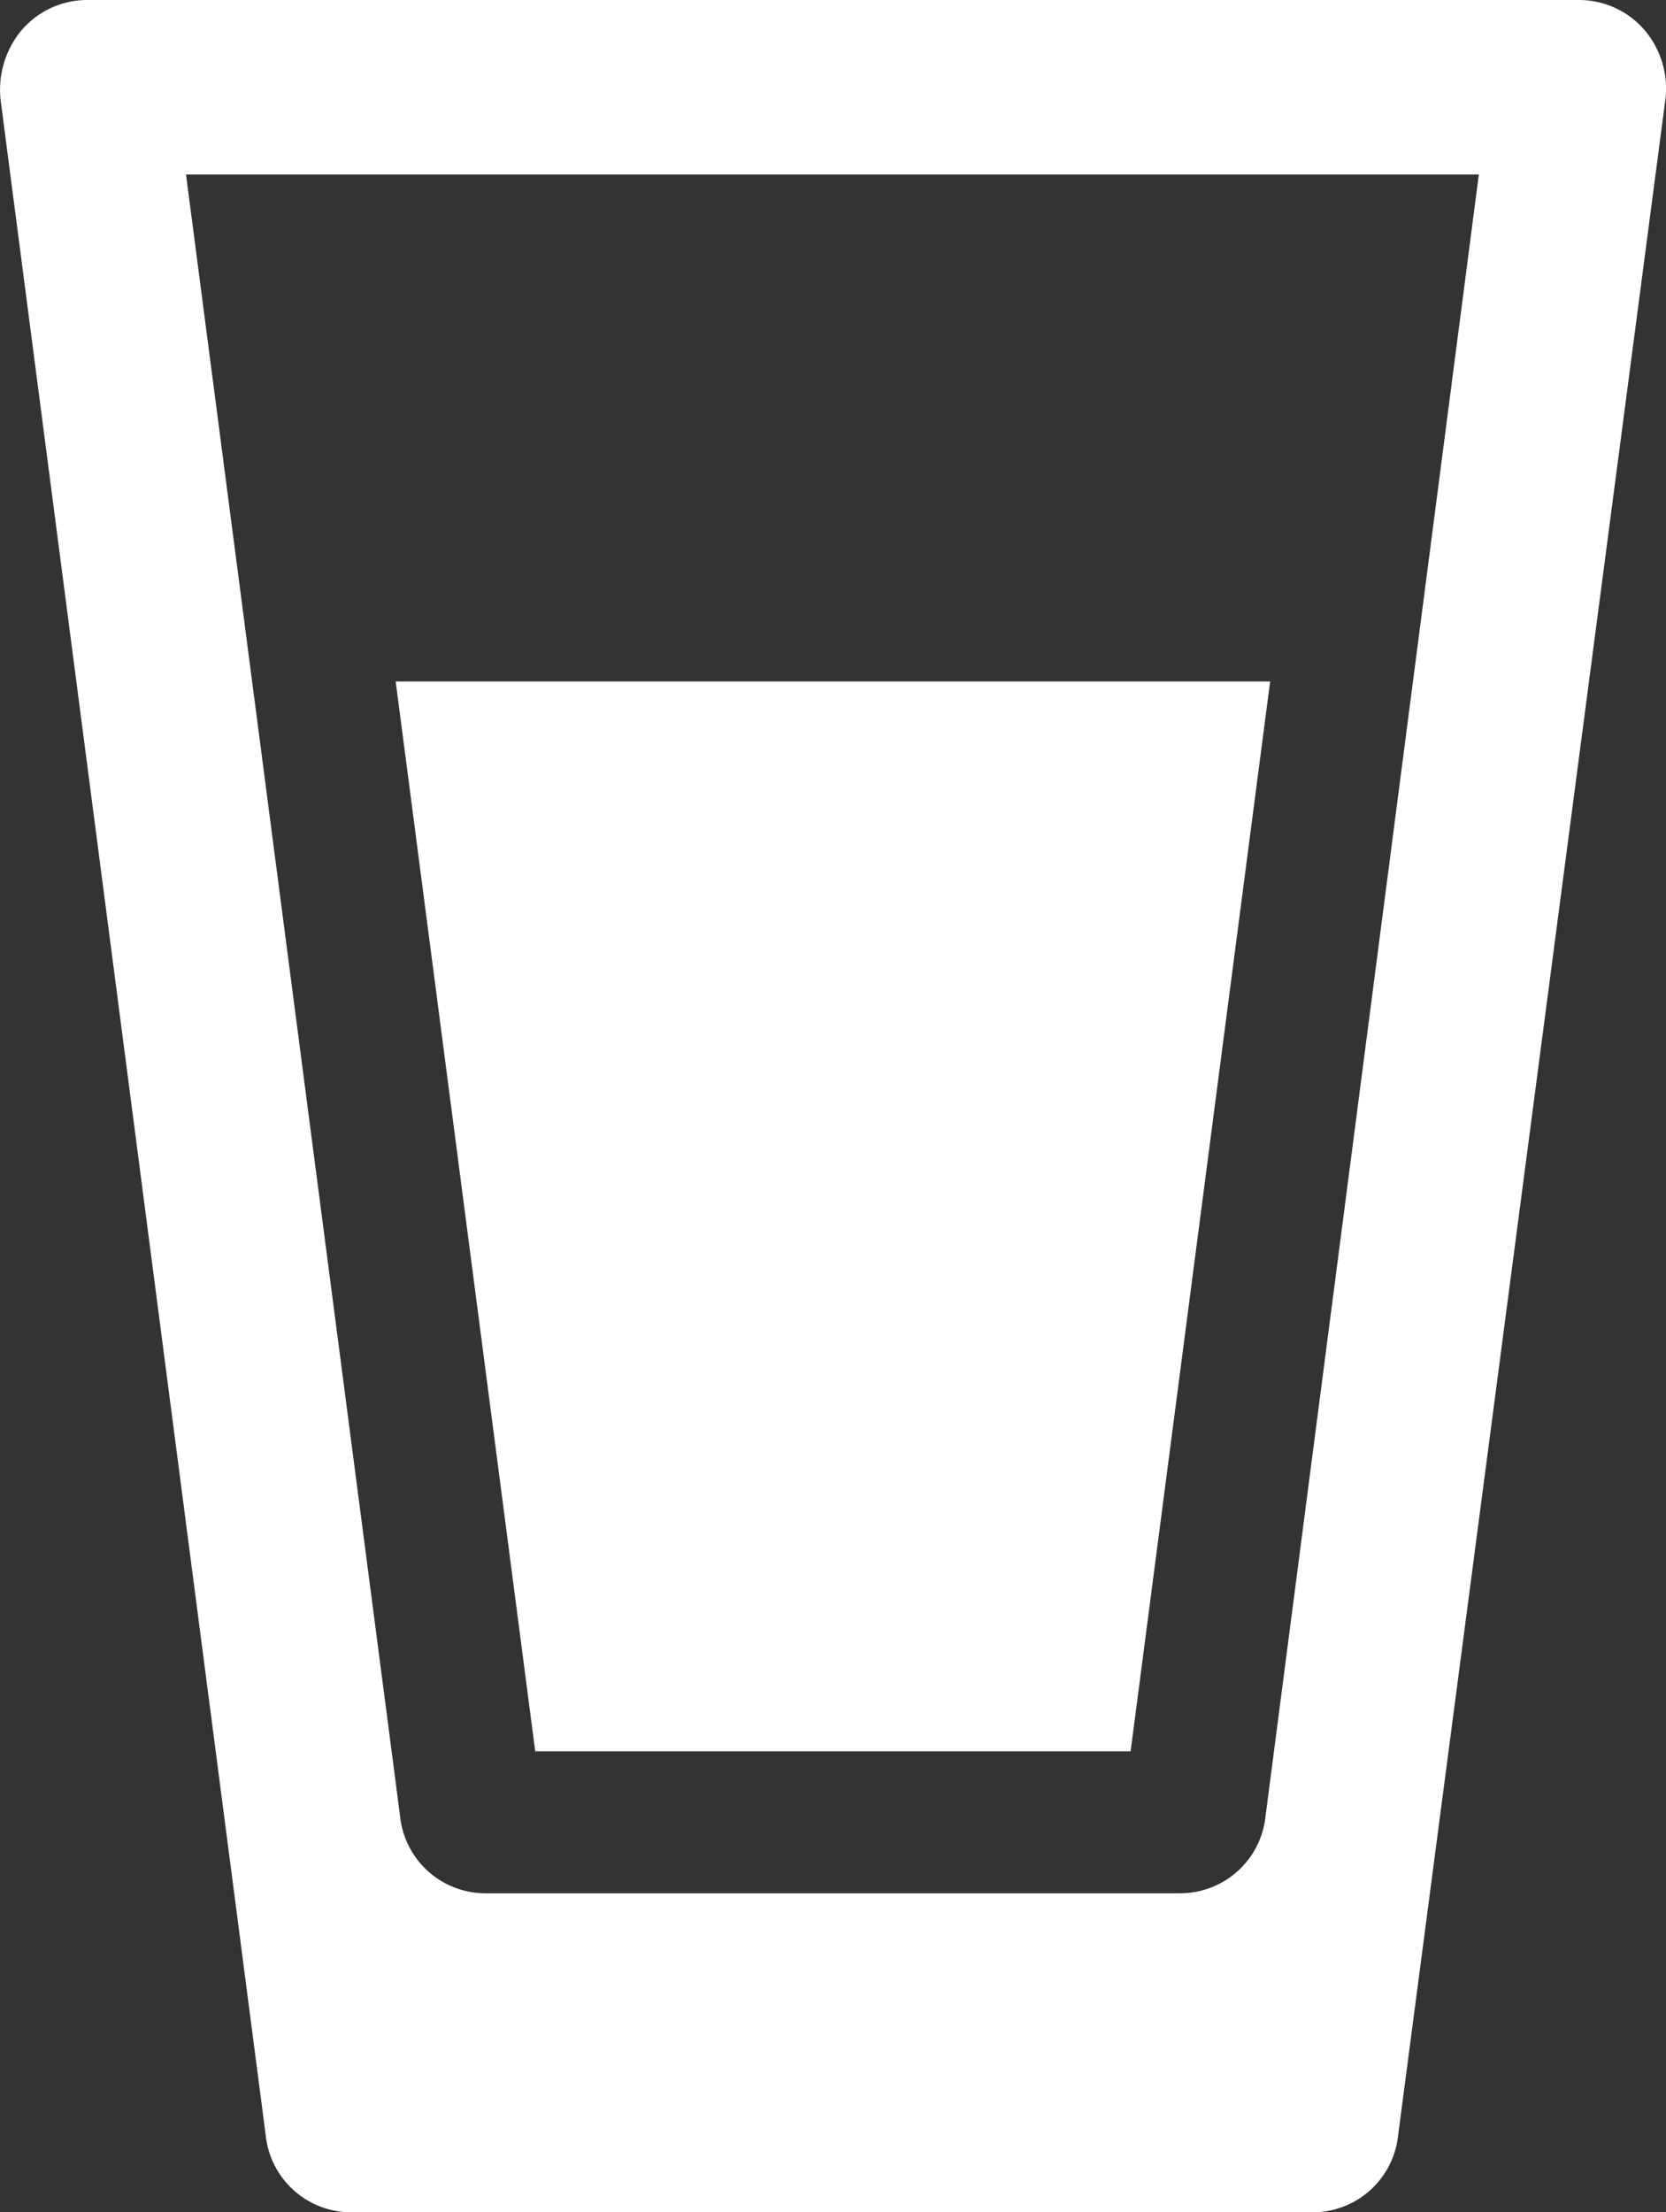
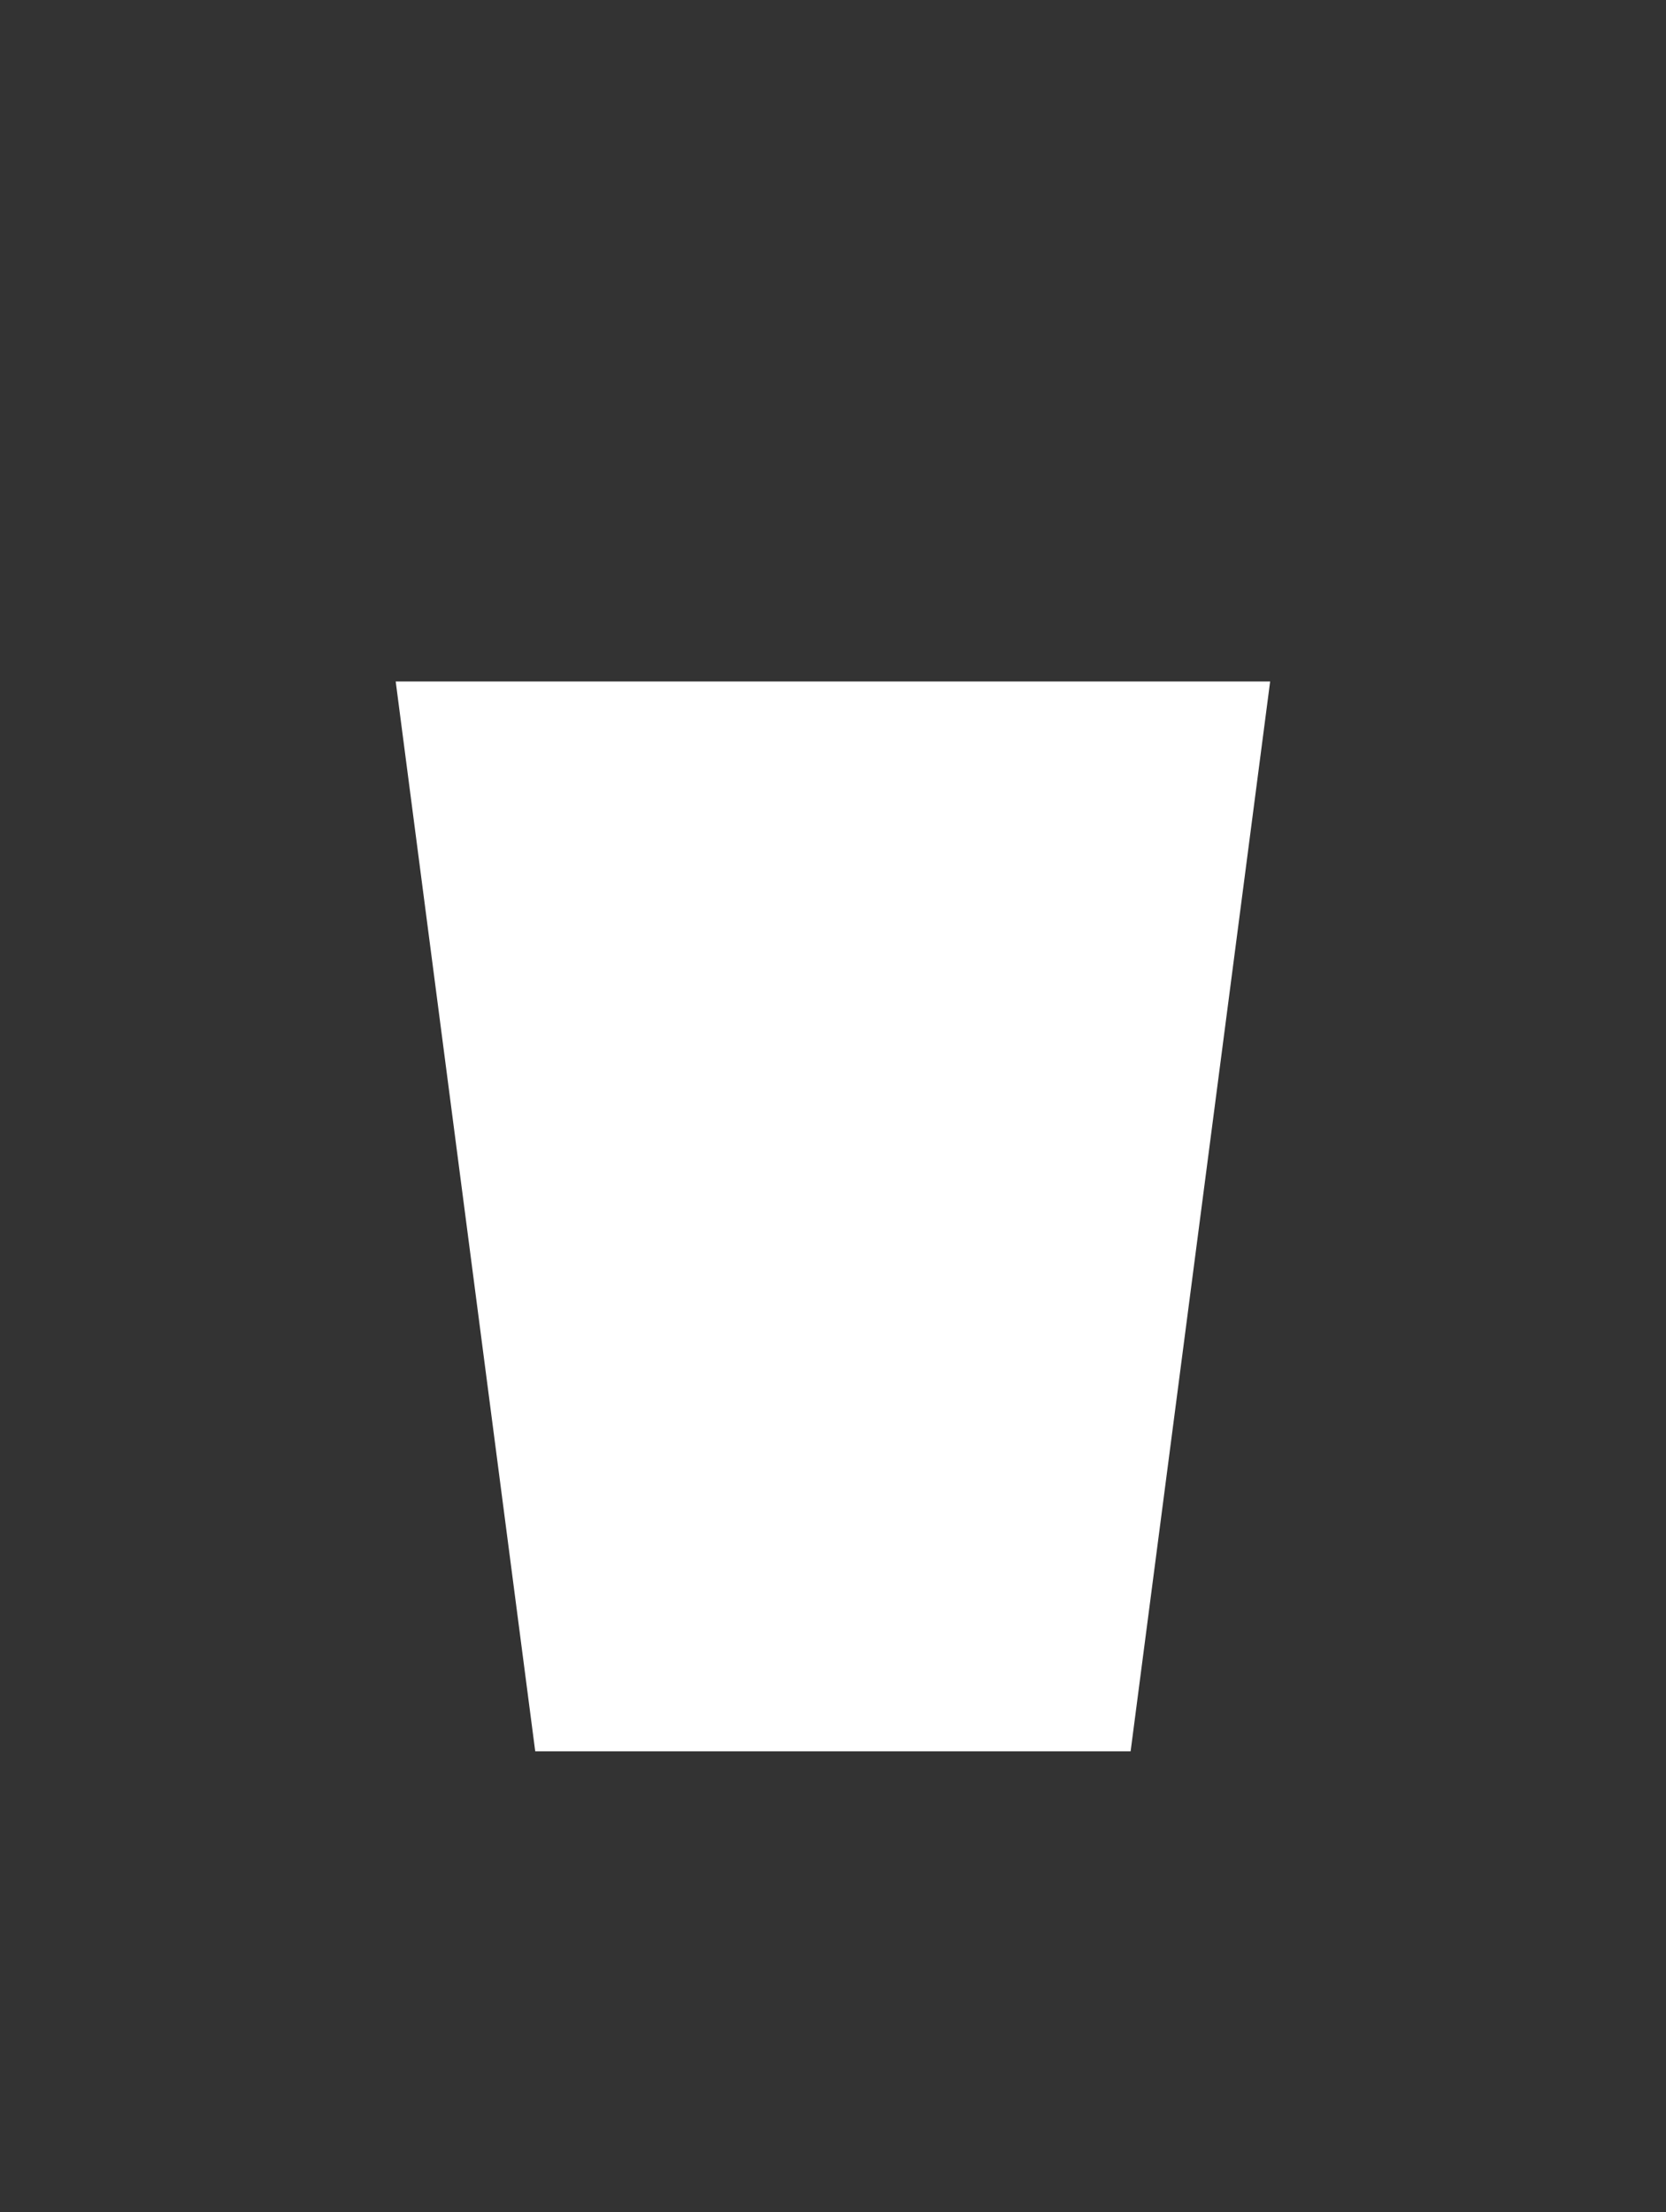
<svg xmlns="http://www.w3.org/2000/svg" width="21.649" height="28.745" viewBox="0 0 21.649 28.745">
  <rect x="0" y="0" width="21.649" height="28.745" fill="#333333" stroke="none" />
  <g id="Drink" transform="translate(-14.183 -2.5)">
    <g id="Group_2127" data-name="Group 2127" transform="translate(14.181 2.5)">
-       <path id="Path_1368" data-name="Path 1368" d="M35.555,2.893a1.124,1.124,0,0,0-.846-.393h-19.4a1.124,1.124,0,0,0-.846.393,1.207,1.207,0,0,0-.272.907l3.445,26.445a1.116,1.116,0,0,0,1.118,1H31.233a1.116,1.116,0,0,0,1.118-1L35.827,3.769A1.175,1.175,0,0,0,35.555,2.893ZM30.628,26.1a1.116,1.116,0,0,1-1.118,1H20.5a1.116,1.116,0,0,1-1.118-1L16.6,4.767H33.4Z" transform="translate(-14.181 -2.5)" fill="#fff" />
      <path id="Path_1369" data-name="Path 1369" d="M33.013,45.7H40.75l1.813-13.9H31.2Z" transform="translate(-26.056 -22.945)" fill="#fff" />
    </g>
  </g>
</svg>